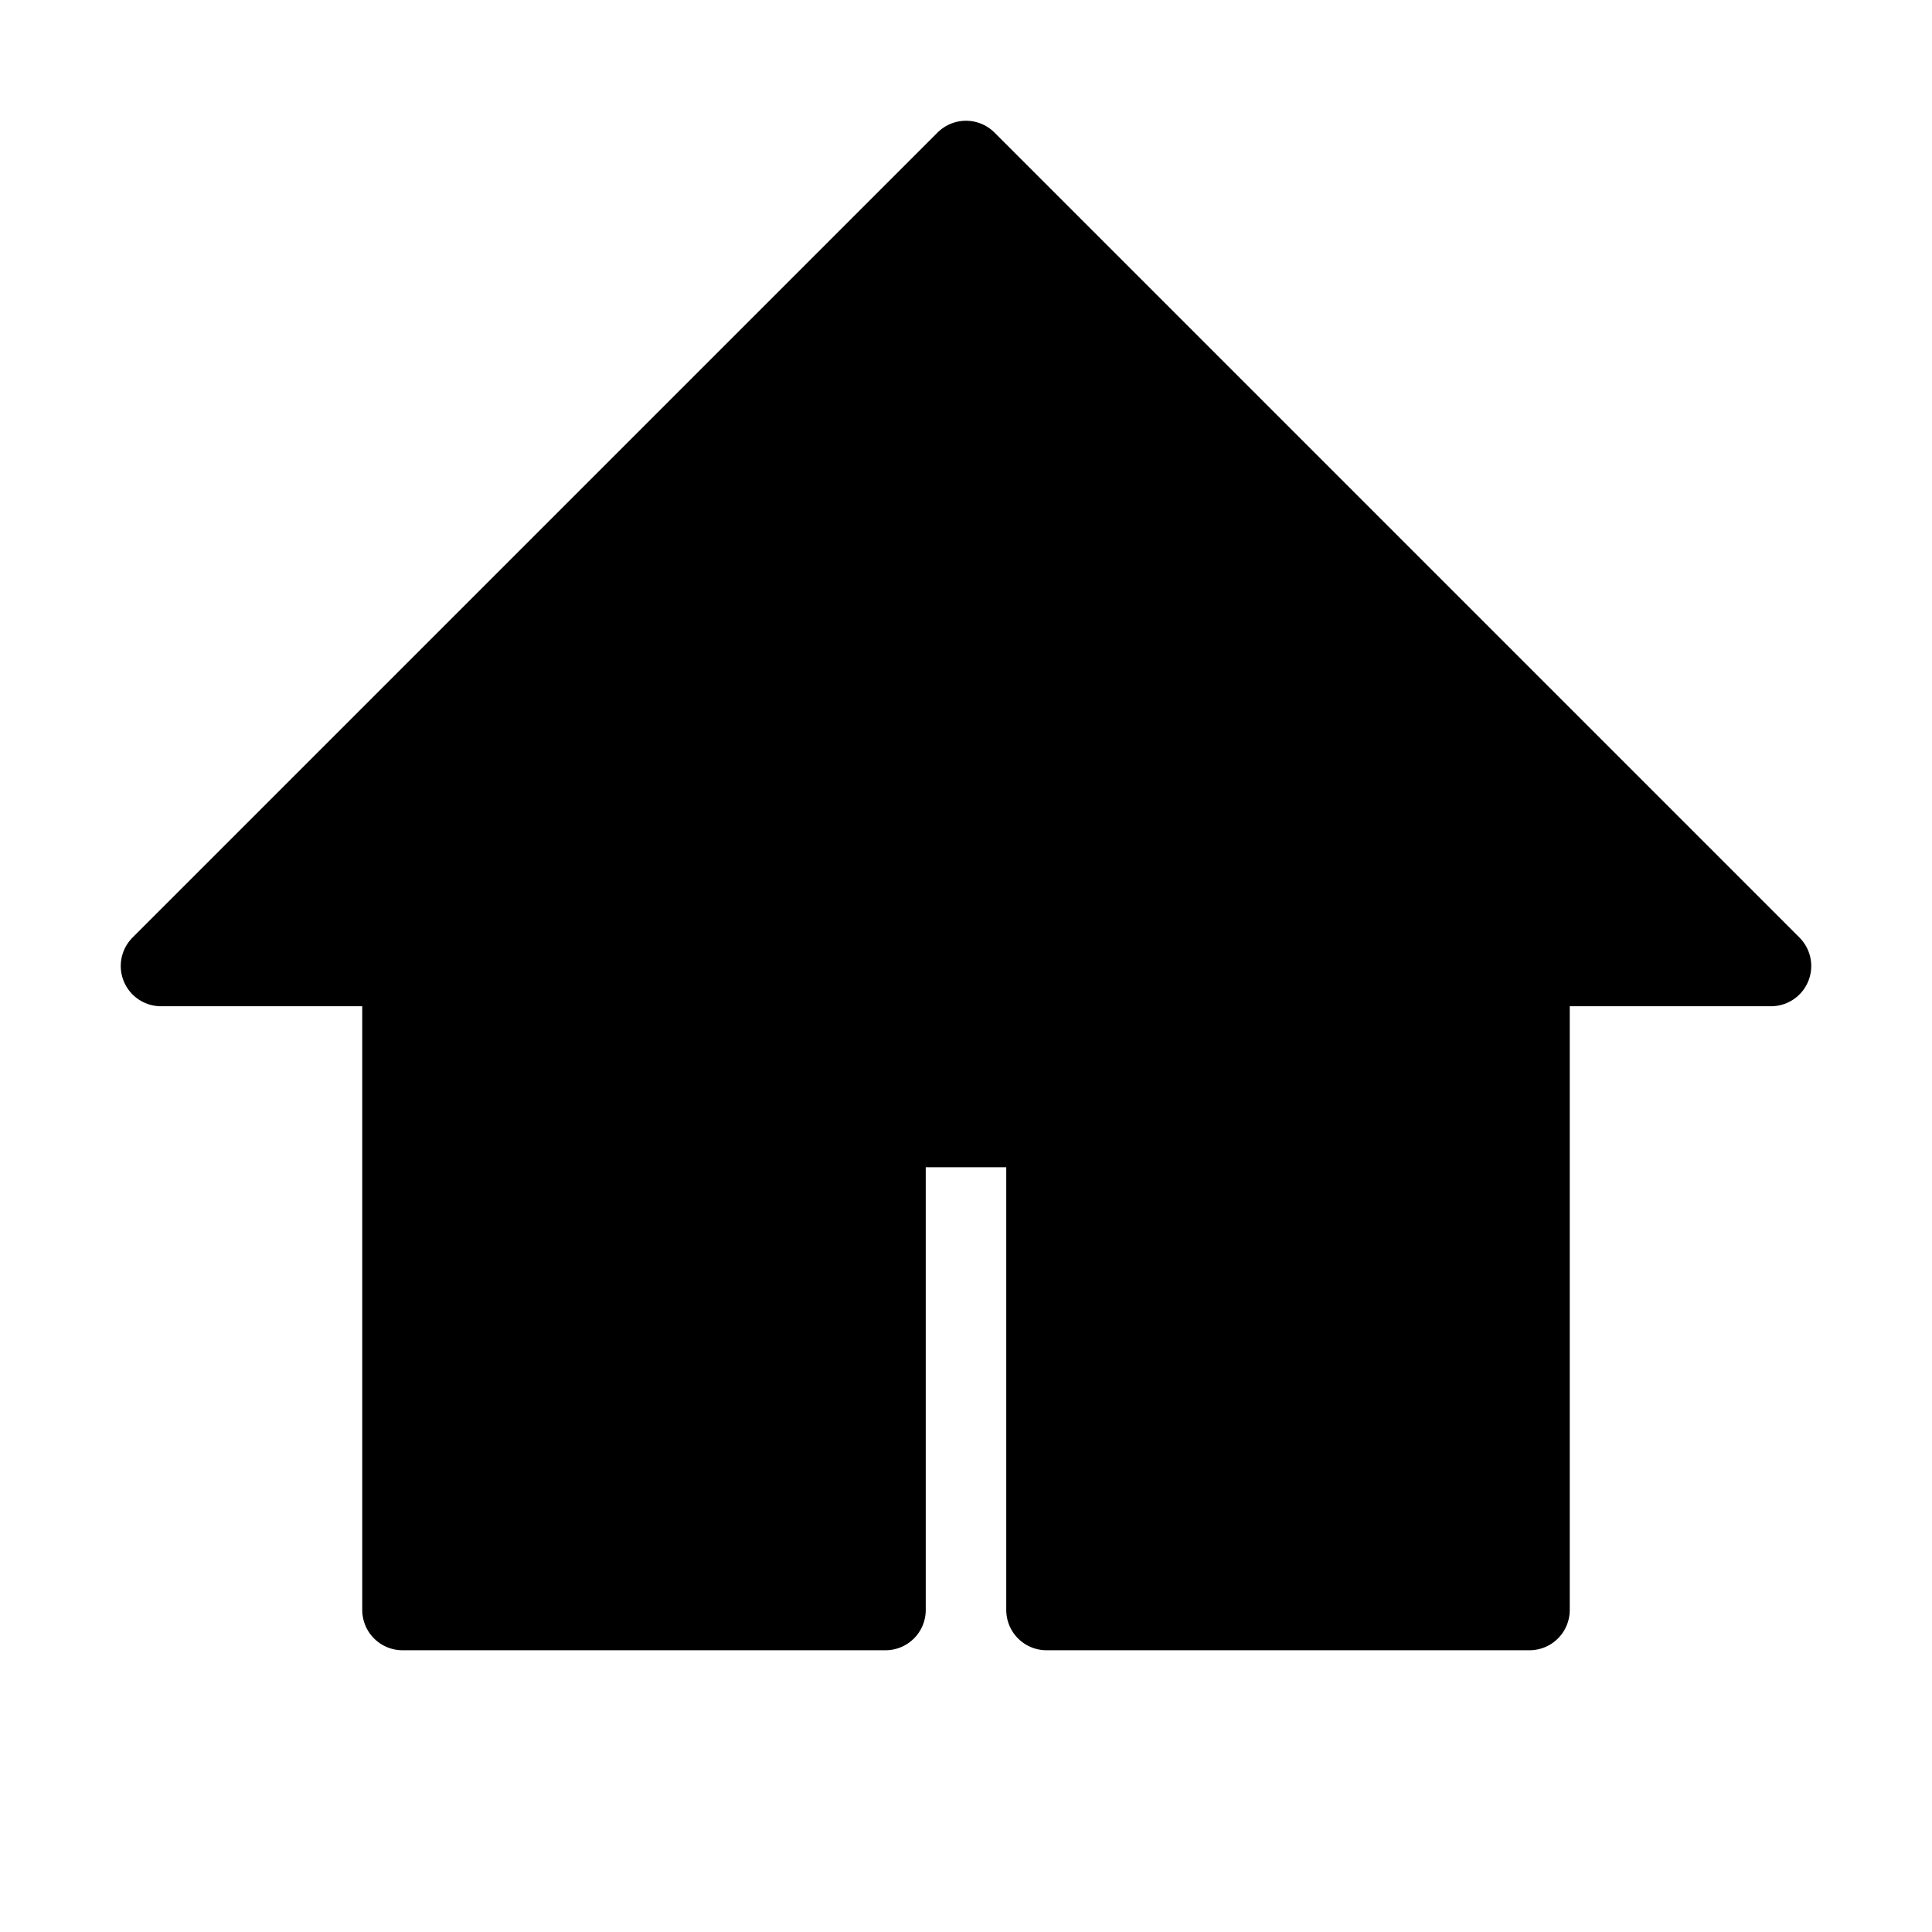
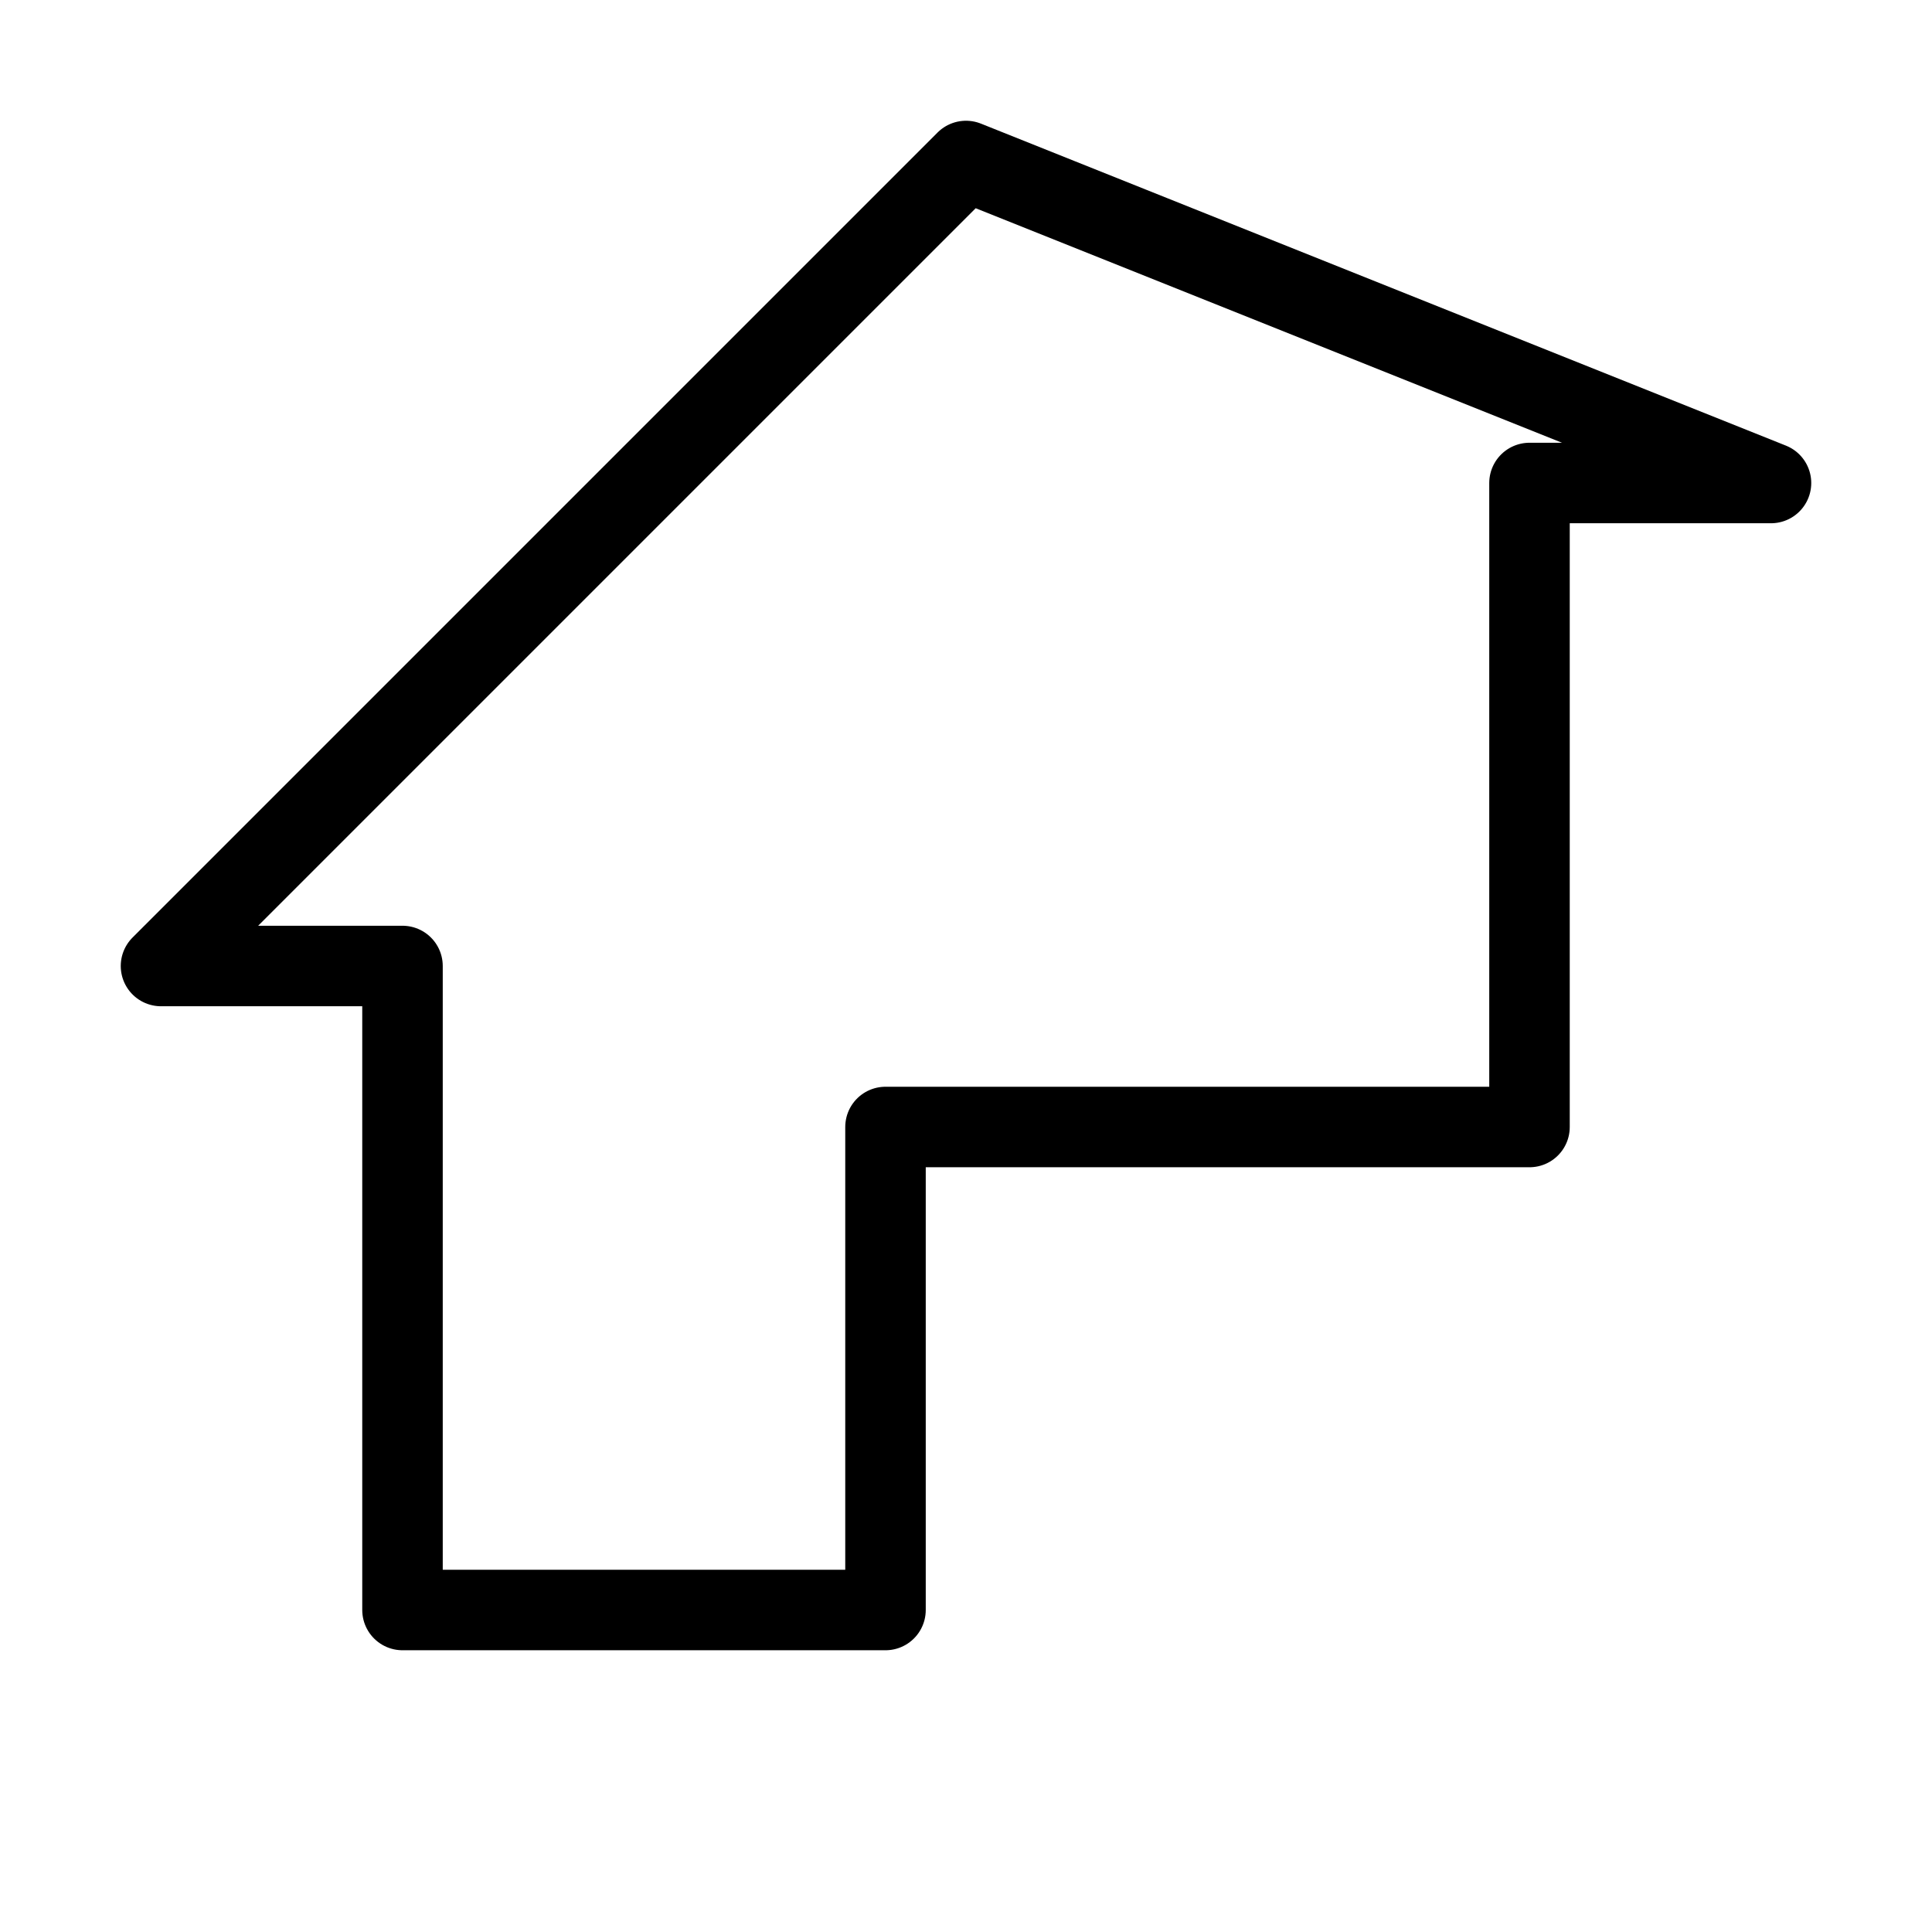
<svg xmlns="http://www.w3.org/2000/svg" viewBox="0 0 24 24" width="24" height="24">
-   <path d="M12 2L2 12h3v8h6v-6h2v6h6v-8h3L12 2z" fill="currentColor" />
-   <path d="M12 2L2 12h3v8h6v-6h2v6h6v-8h3L12 2z" fill="none" stroke="currentColor" stroke-width="1" stroke-linecap="round" stroke-linejoin="round" />
+   <path d="M12 2L2 12h3v8h6v-6h2h6v-8h3L12 2z" fill="none" stroke="currentColor" stroke-width="1" stroke-linecap="round" stroke-linejoin="round" />
</svg>